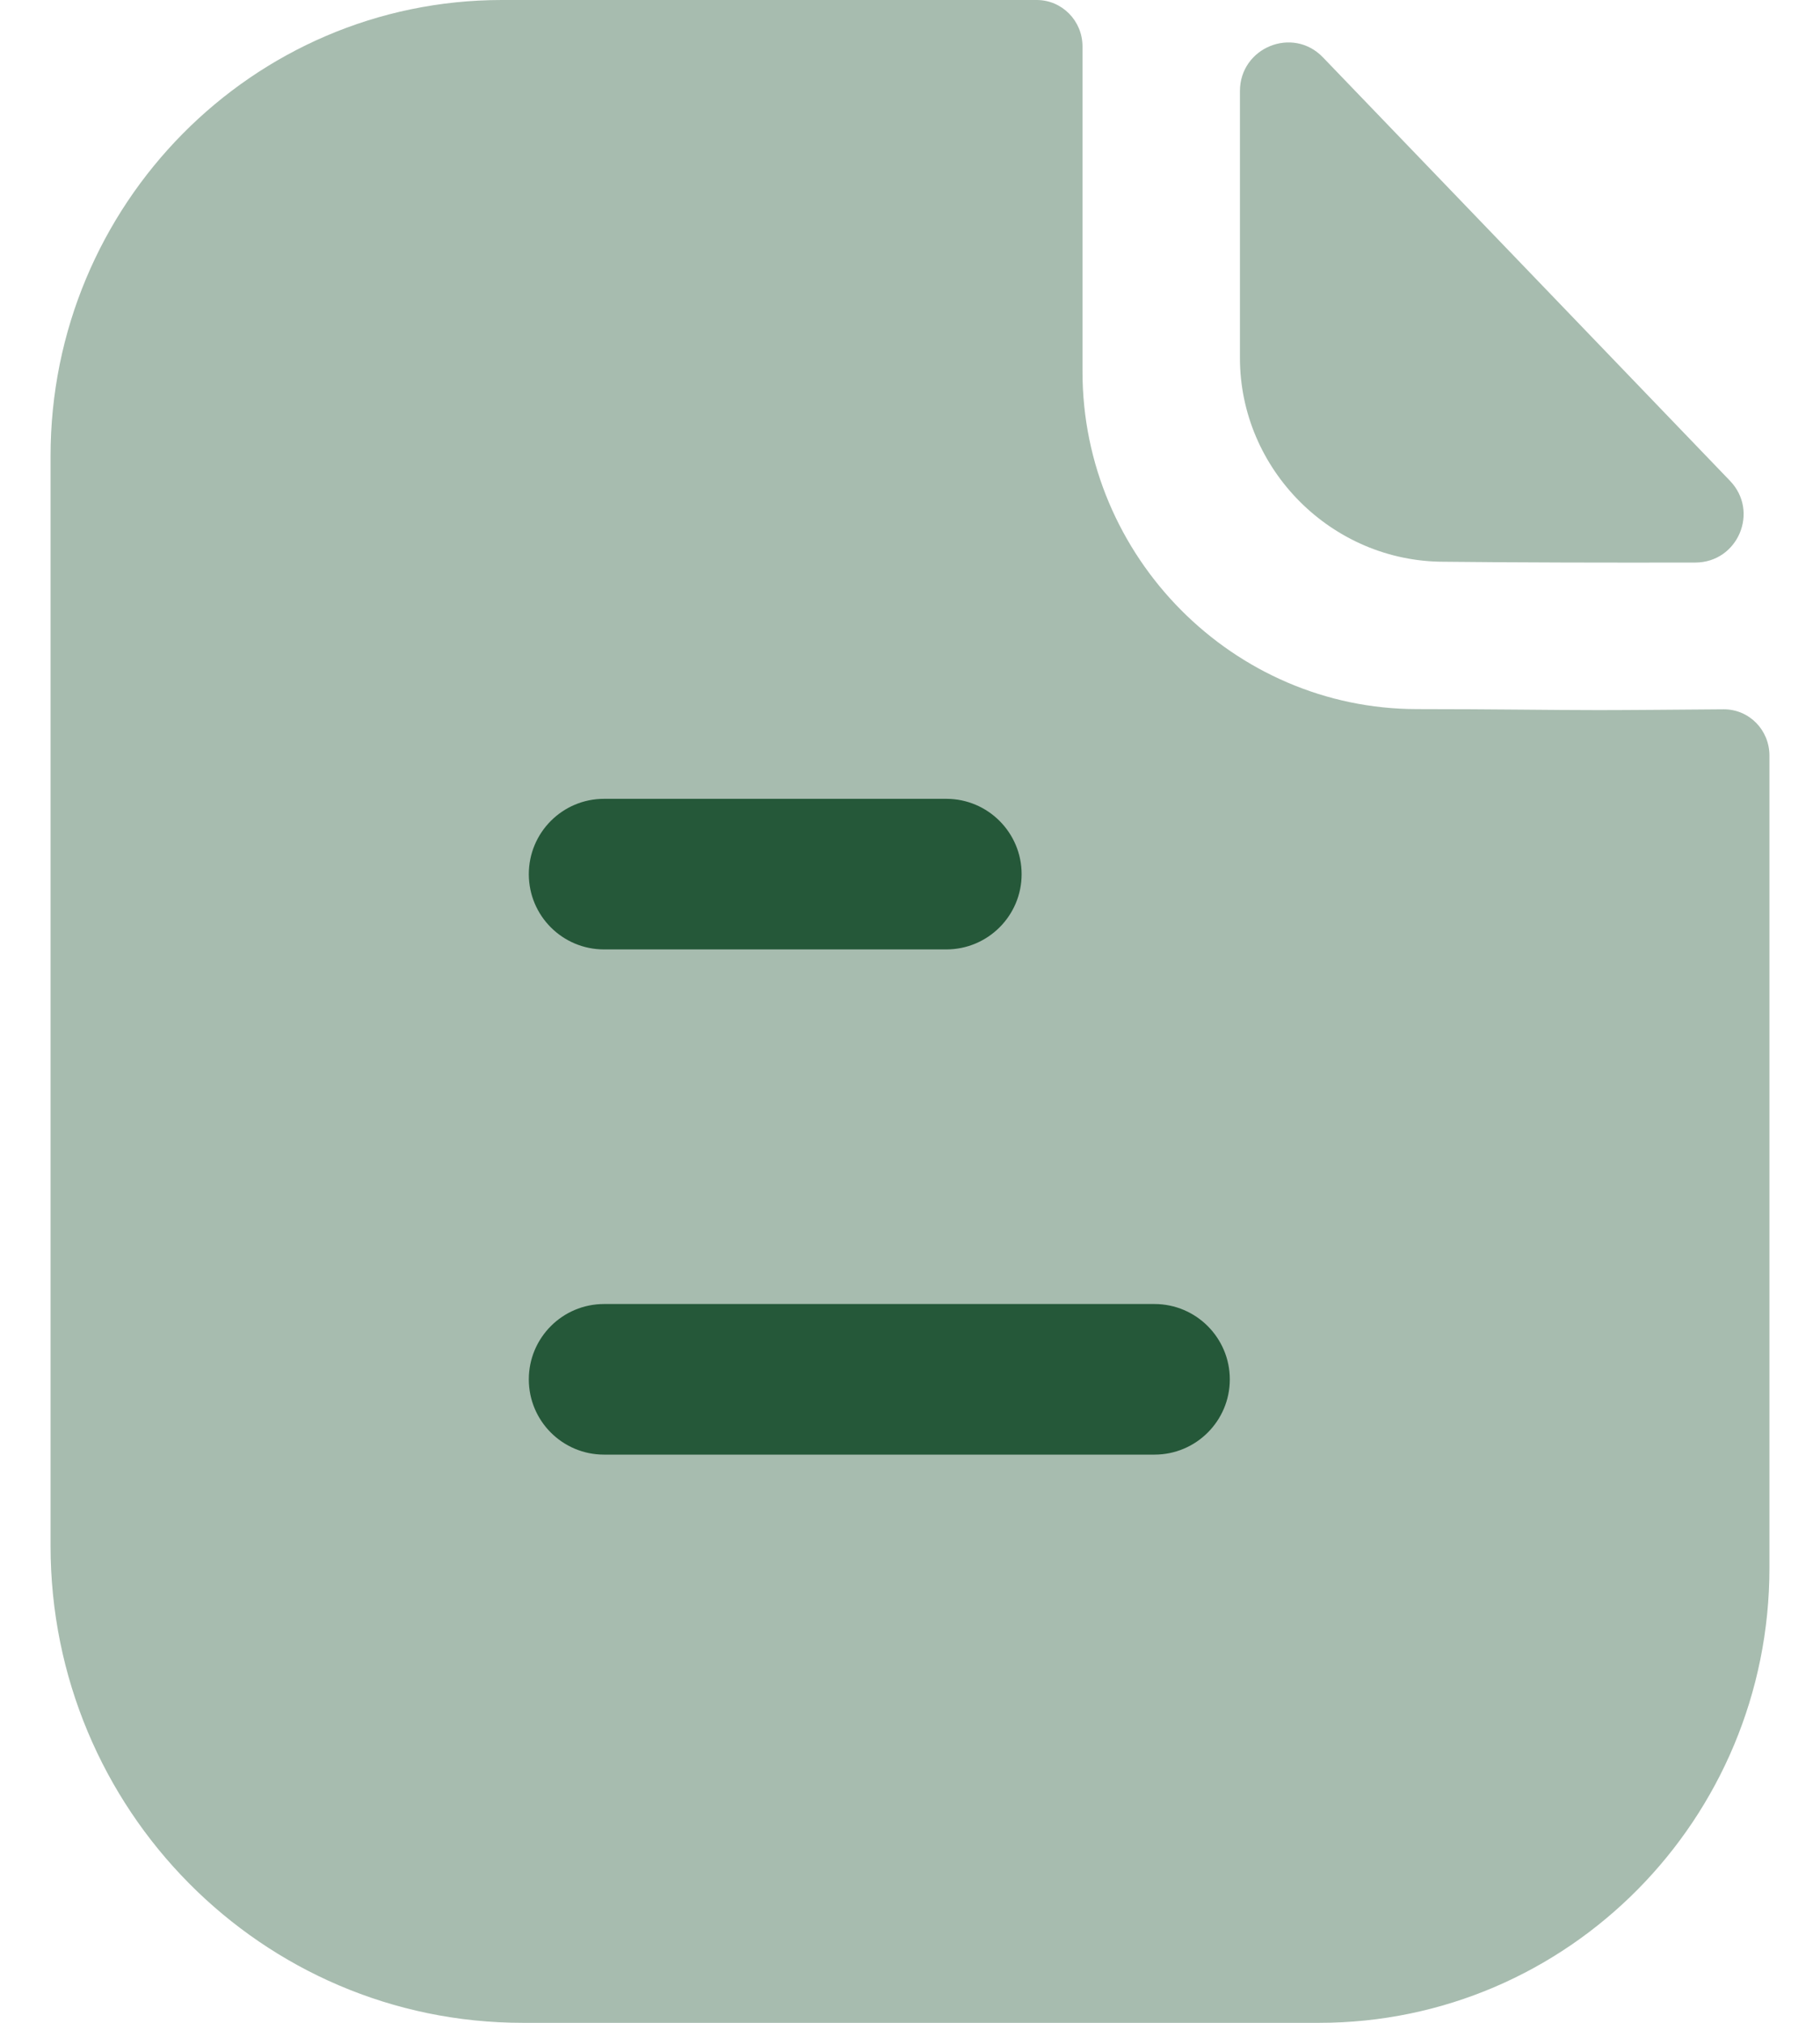
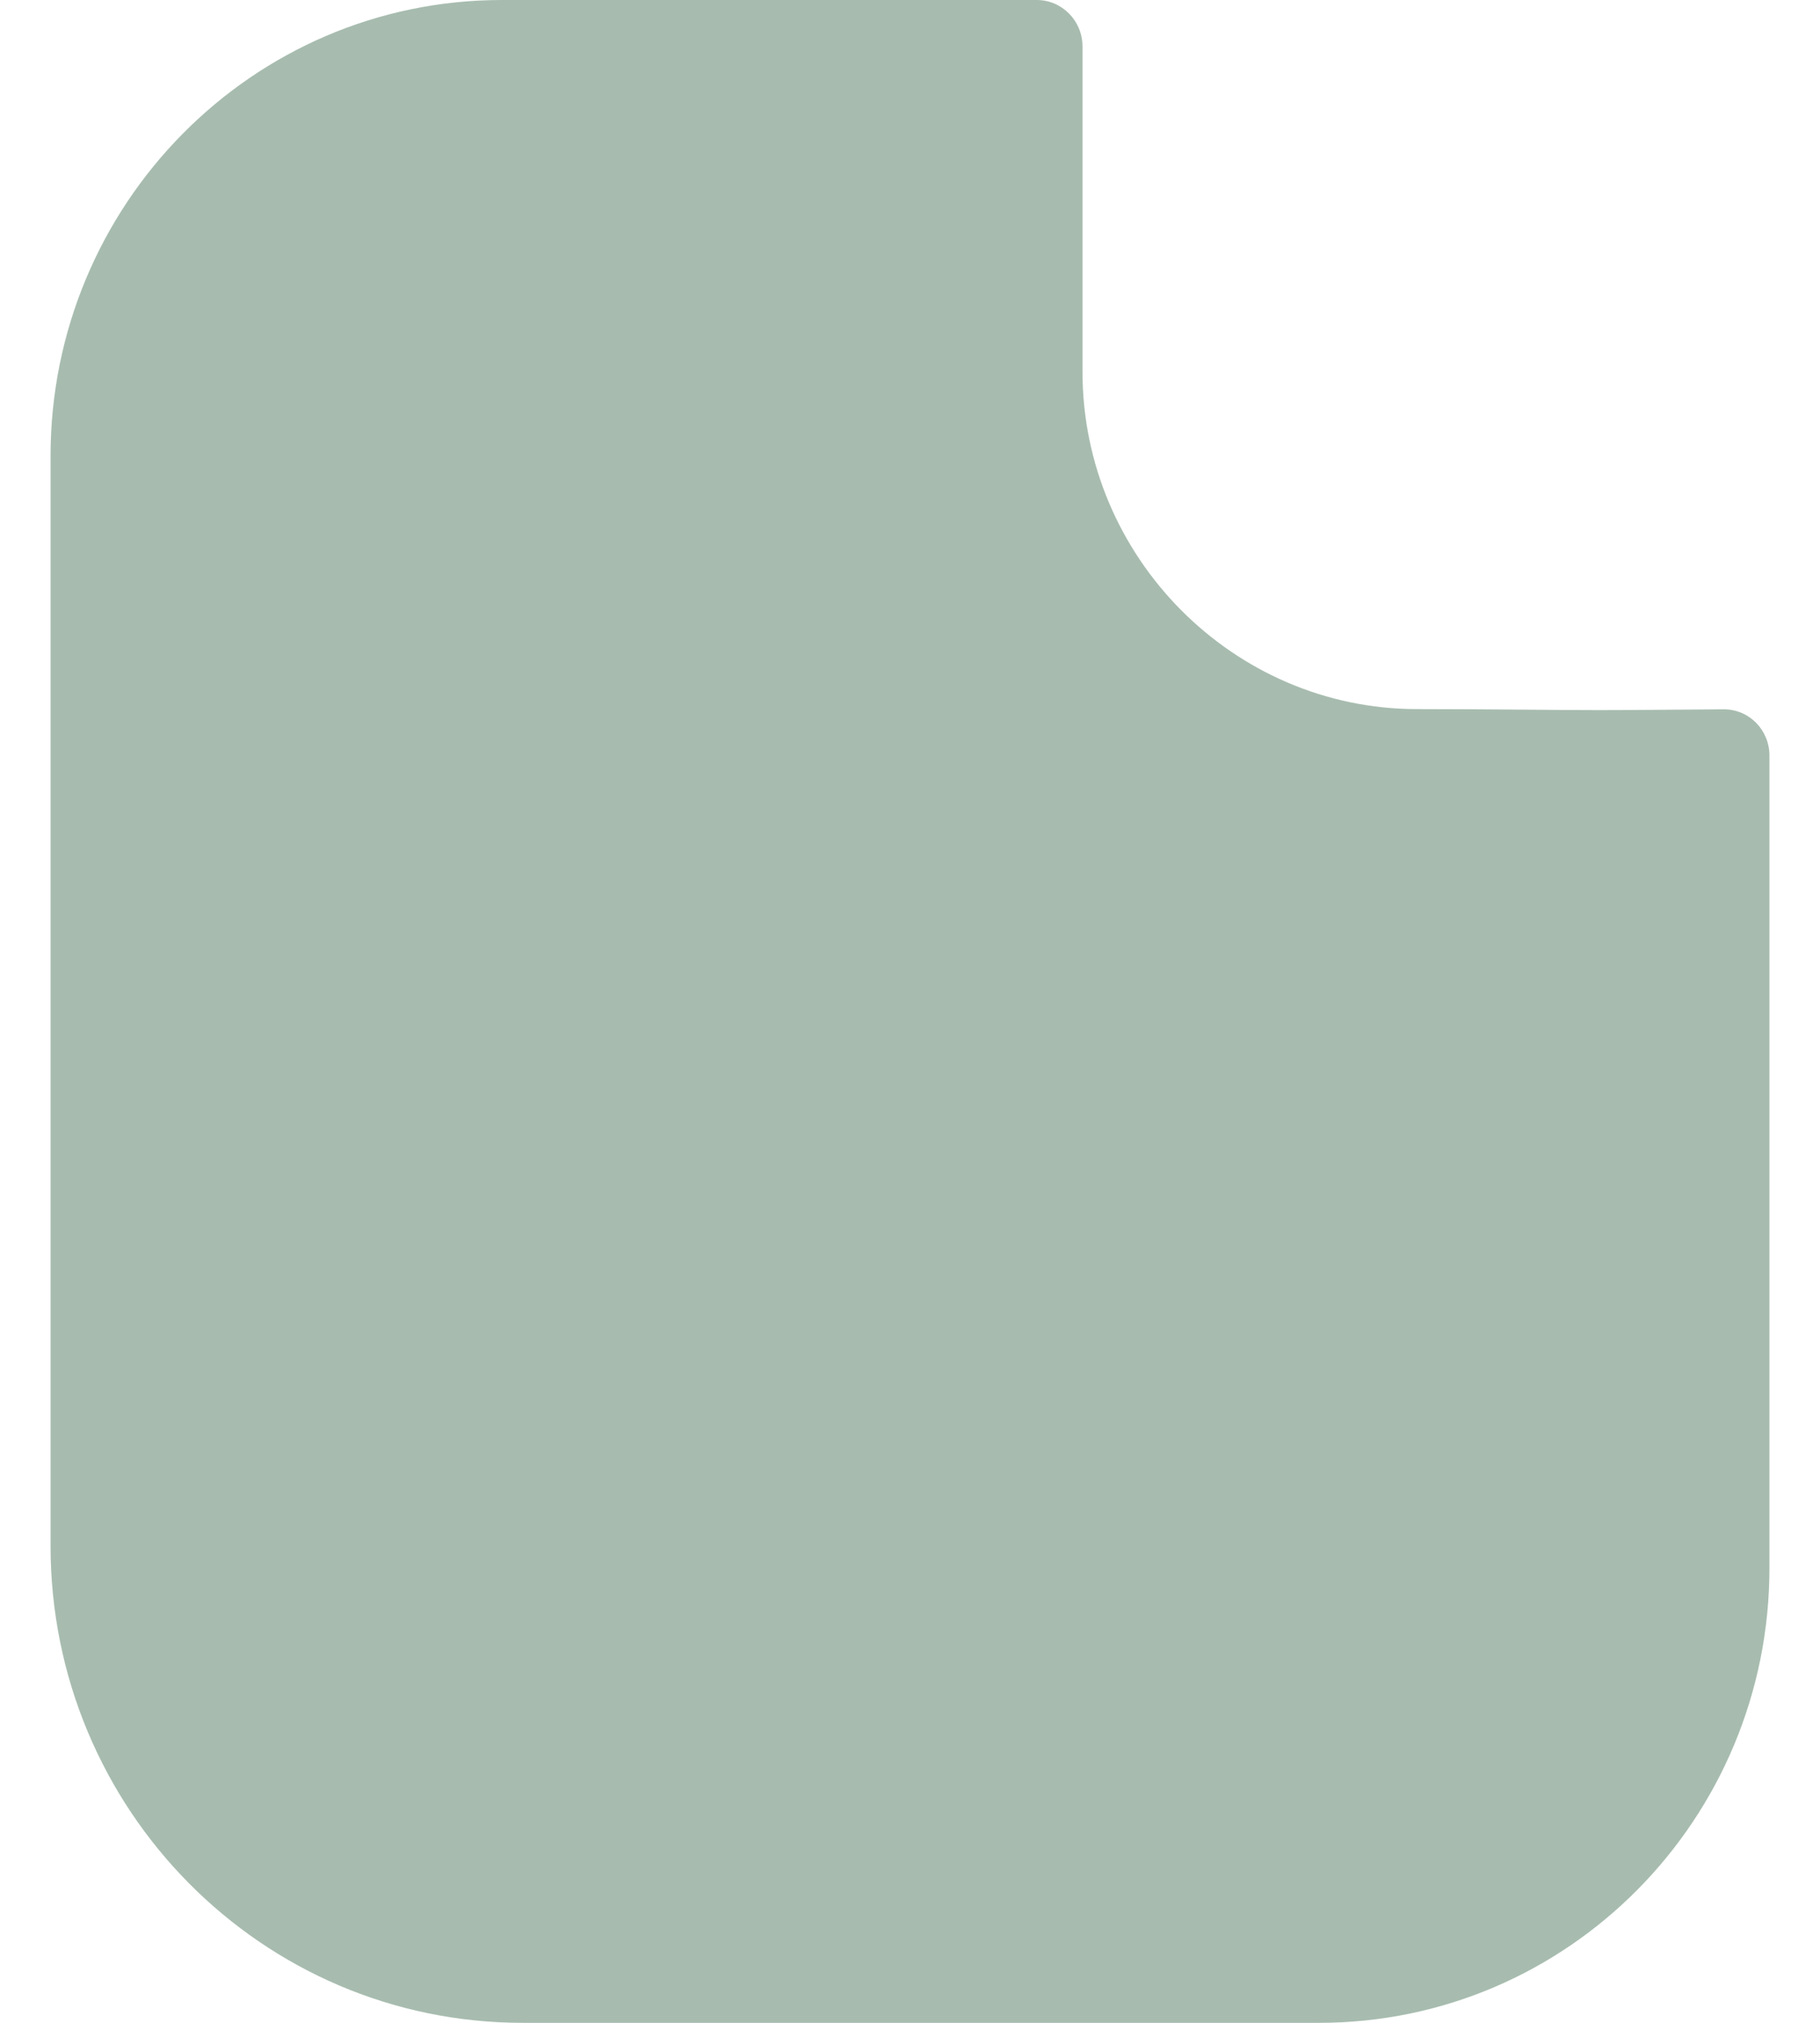
<svg xmlns="http://www.w3.org/2000/svg" width="18" height="20" viewBox="0 0 18 20" fill="none">
  <g id="Paper">
    <path id="Fill 3" opacity="0.4" d="M15.809 7.021C15.357 7.021 14.759 7.011 14.015 7.011C12.199 7.011 10.706 5.508 10.706 3.675V0.459C10.706 0.206 10.504 0 10.253 0H4.964C2.495 0 0.5 2.026 0.5 4.509V15.284C0.5 17.889 2.59 20 5.17 20H13.046C15.506 20 17.5 17.987 17.5 15.502V7.471C17.5 7.217 17.299 7.012 17.047 7.013C16.625 7.016 16.118 7.021 15.809 7.021Z" fill="#255839" />
-     <path id="Fill 1" opacity="0.4" d="M13.084 0.567C12.785 0.256 12.263 0.47 12.263 0.901V3.538C12.263 4.644 13.174 5.554 14.28 5.554C14.977 5.562 15.945 5.564 16.767 5.562C17.188 5.561 17.402 5.058 17.11 4.754C16.055 3.657 14.166 1.691 13.084 0.567Z" fill="#255839" />
-     <path id="Combined Shape" fill-rule="evenodd" clip-rule="evenodd" d="M5.974 9.387H9.359C9.77 9.387 10.104 9.054 10.104 8.643C10.104 8.232 9.77 7.898 9.359 7.898H5.974C5.563 7.898 5.23 8.232 5.23 8.643C5.23 9.054 5.563 9.387 5.974 9.387ZM5.974 14.382H11.418C11.829 14.382 12.163 14.049 12.163 13.638C12.163 13.227 11.829 12.893 11.418 12.893H5.974C5.563 12.893 5.23 13.227 5.23 13.638C5.23 14.049 5.563 14.382 5.974 14.382Z" fill="#255839" />
  </g>
</svg>